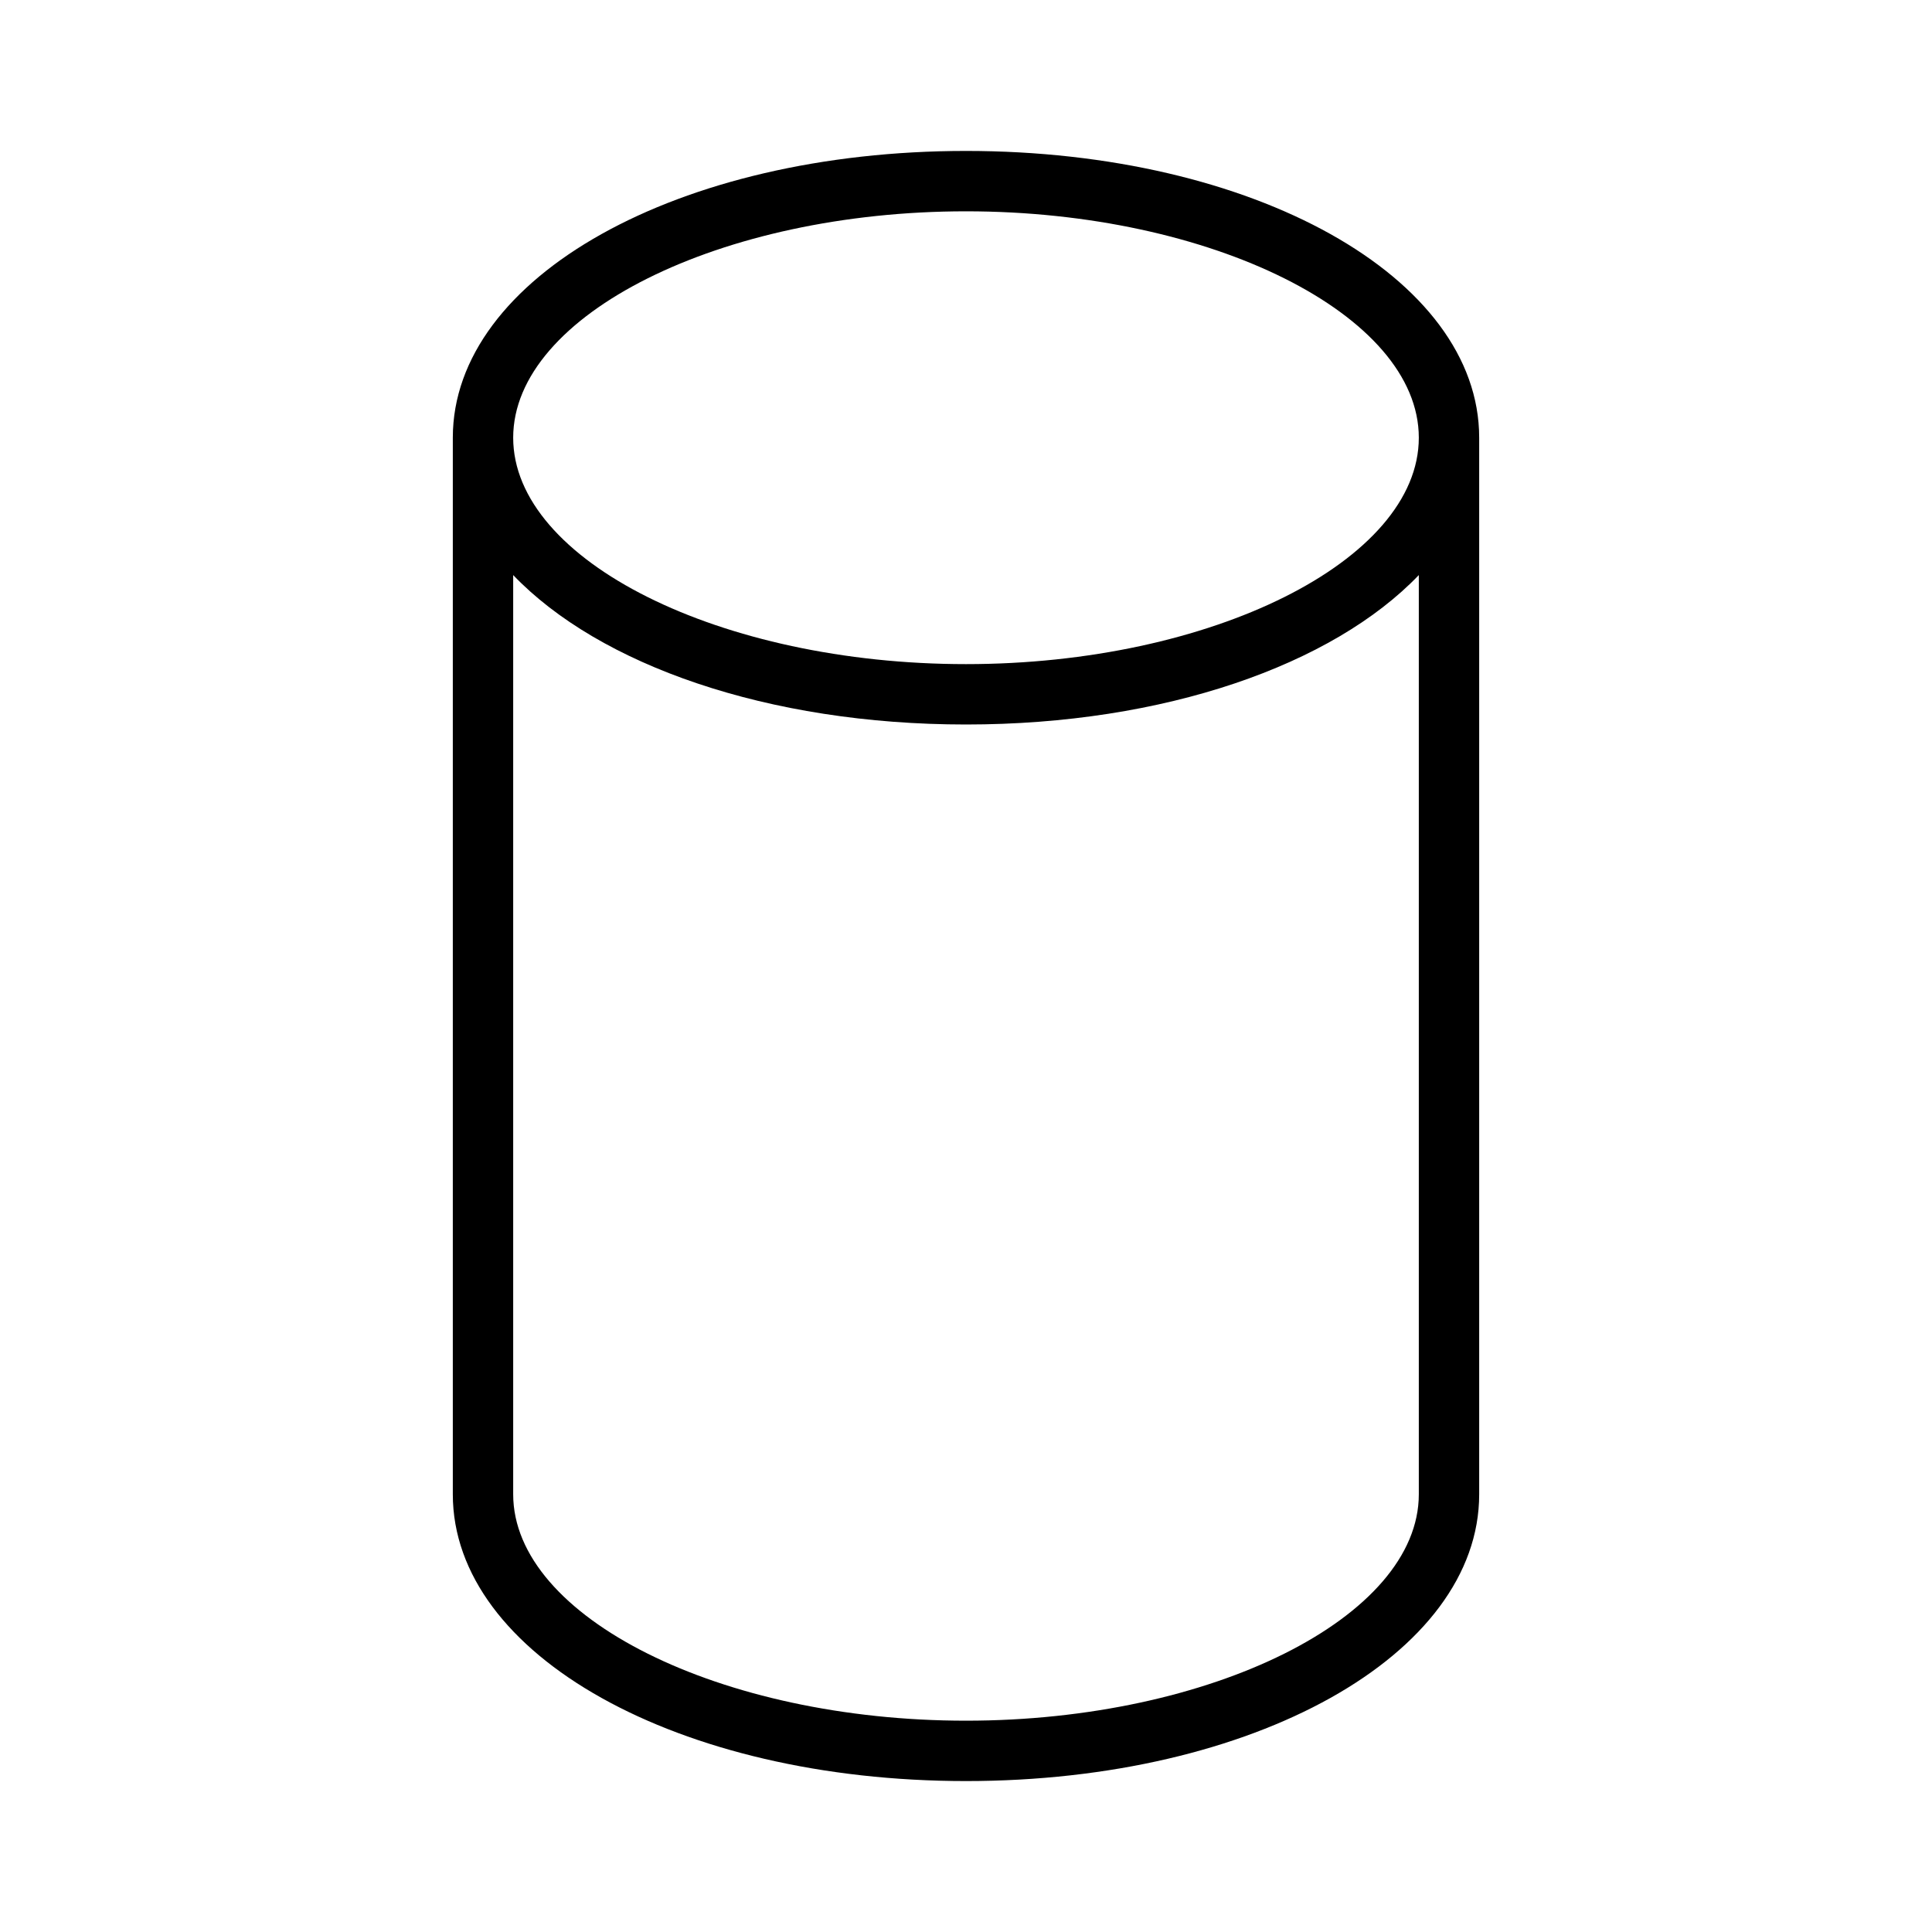
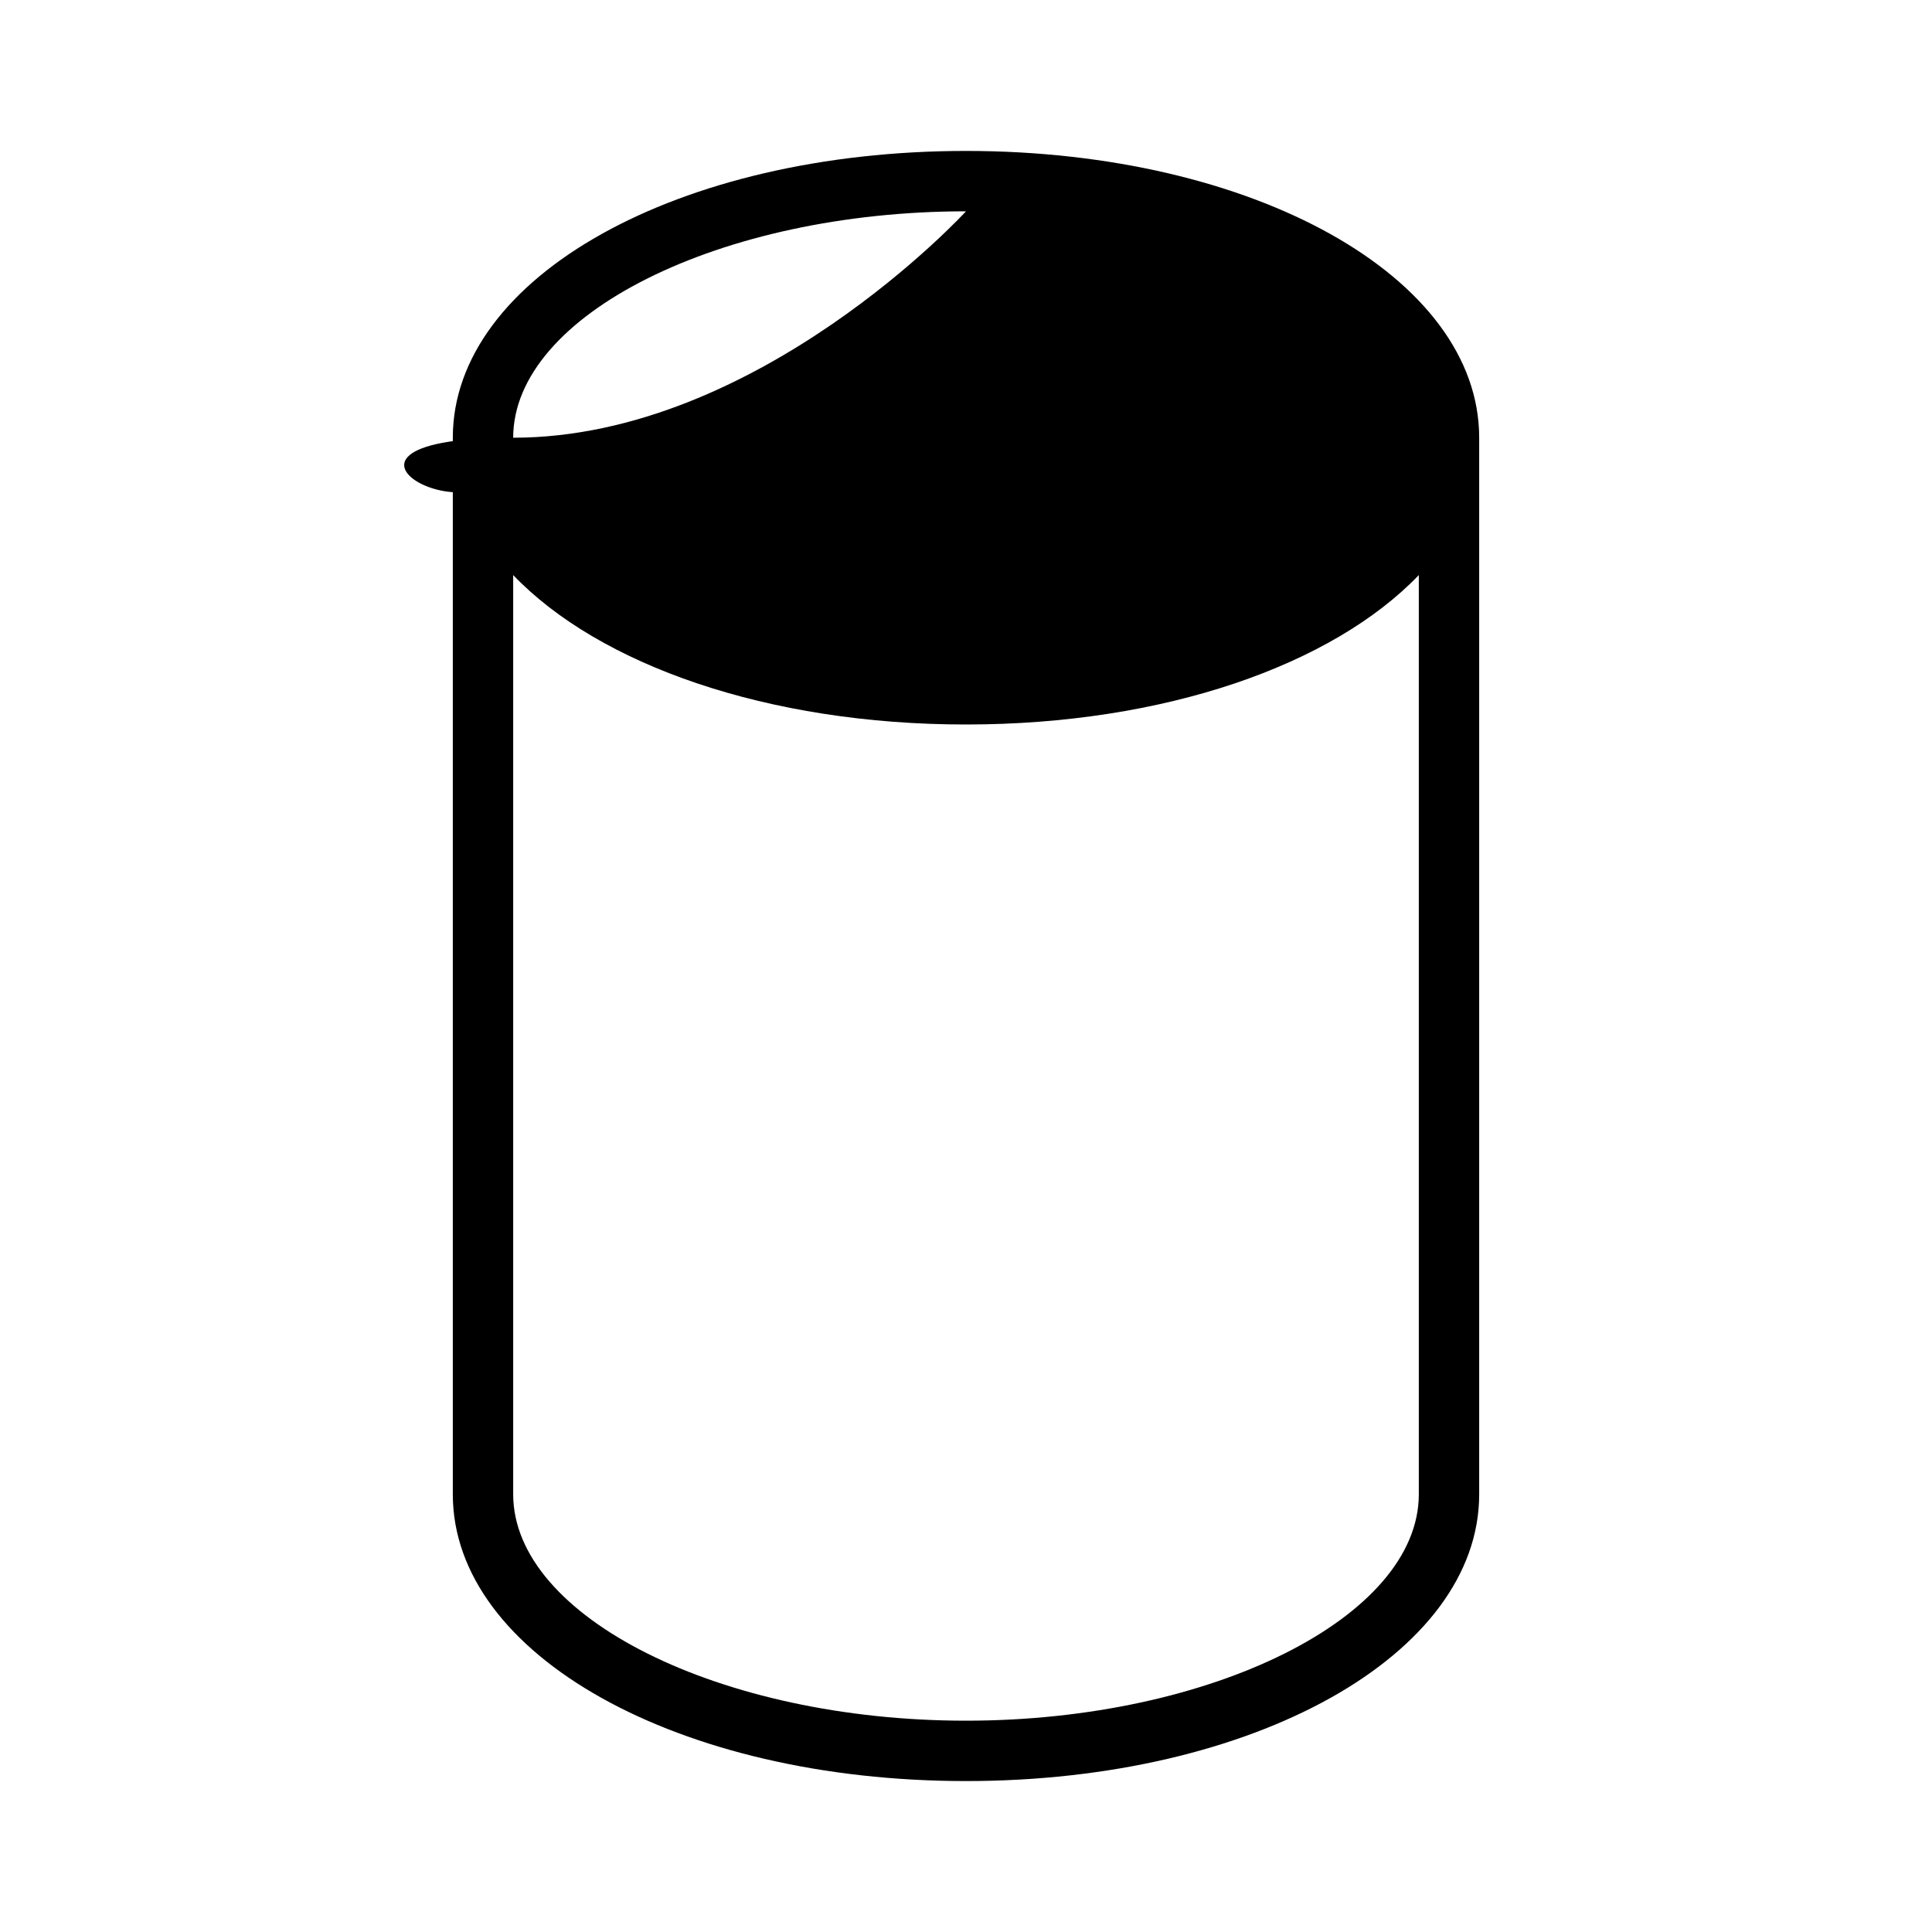
<svg xmlns="http://www.w3.org/2000/svg" viewBox="0 0 256 256" fill="currentColor">
-   <path d="M128,20C89.9,20,60,36.7,60,58V198c0,21.3,29.9,38,68,38s68-16.7,68-38V58C196,36.7,166.1,20,128,20Zm0,8c32.5,0,60,13.7,60,30s-27.5,30-60,30S68,74.3,68,58,95.5,28,128,28Zm60,170c0,16.3-27.5,30-60,30s-60-13.7-60-30V76.2C79.4,88.1,101.7,96,128,96s48.6-7.9,60-19.8Z" />
+   <path d="M128,20C89.9,20,60,36.7,60,58V198c0,21.3,29.9,38,68,38s68-16.7,68-38V58C196,36.7,166.1,20,128,20Zm0,8s-27.5,30-60,30S68,74.3,68,58,95.5,28,128,28Zm60,170c0,16.3-27.5,30-60,30s-60-13.7-60-30V76.2C79.4,88.1,101.7,96,128,96s48.6-7.9,60-19.8Z" />
</svg>